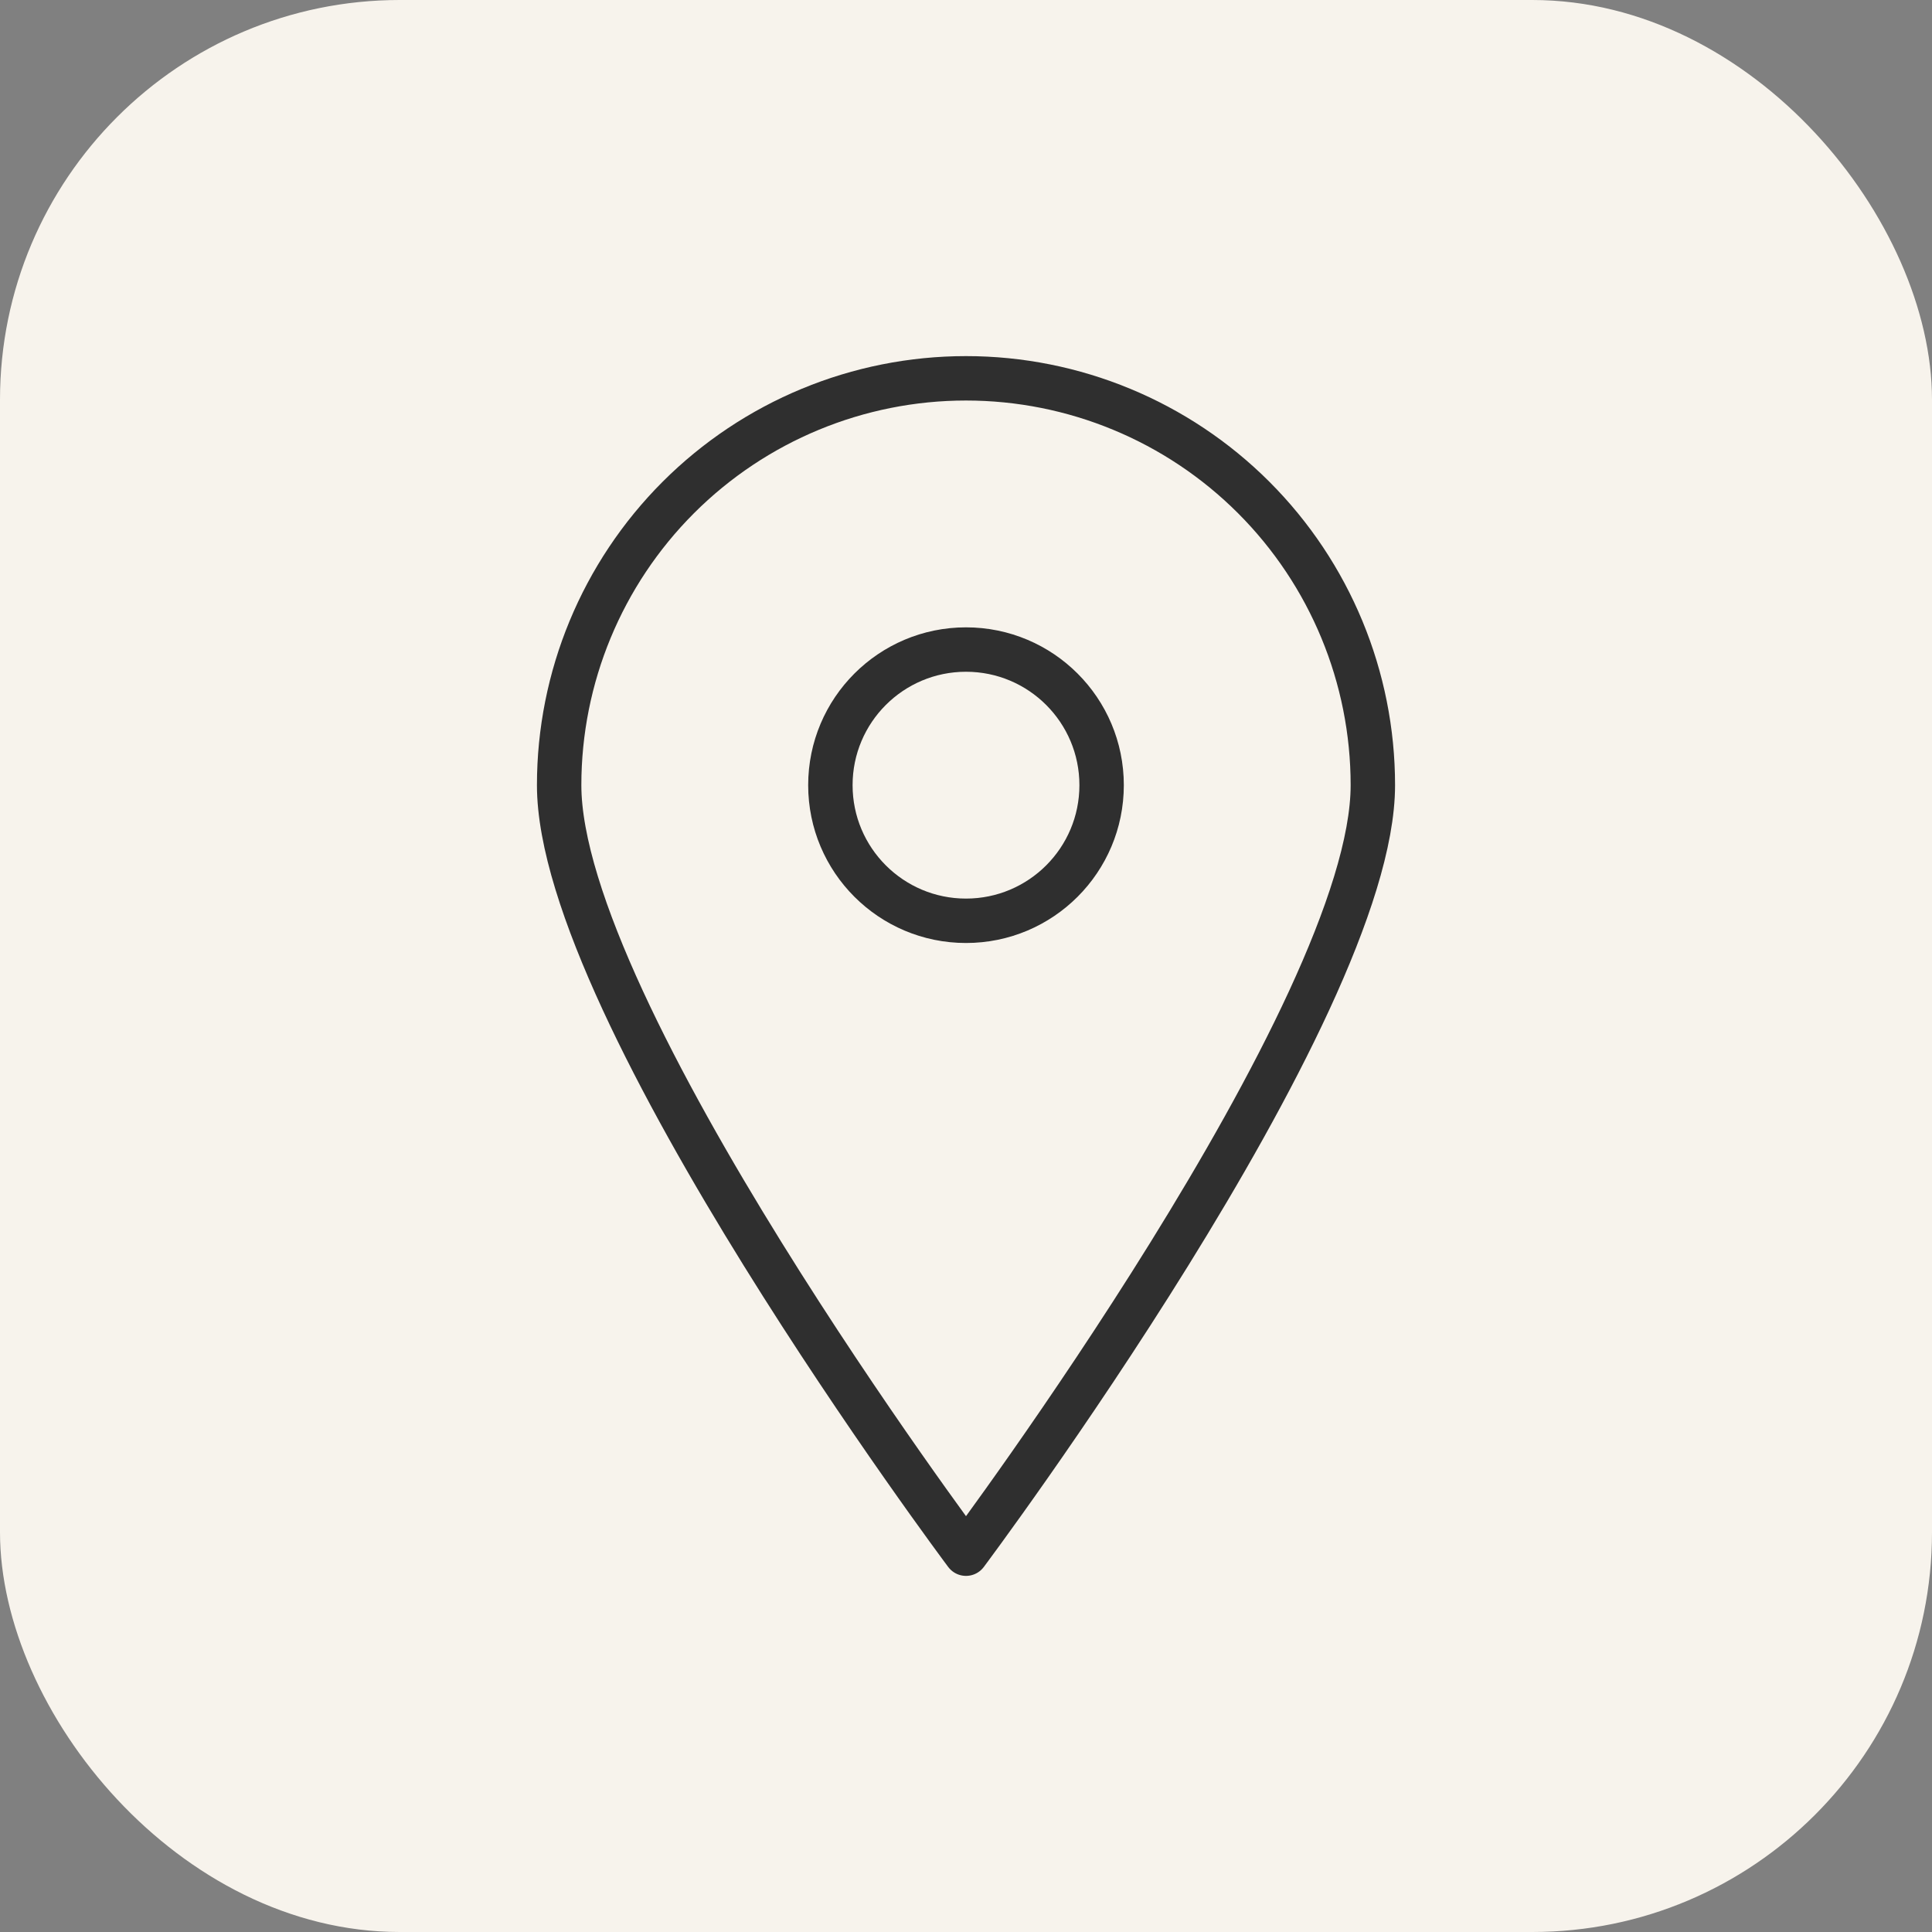
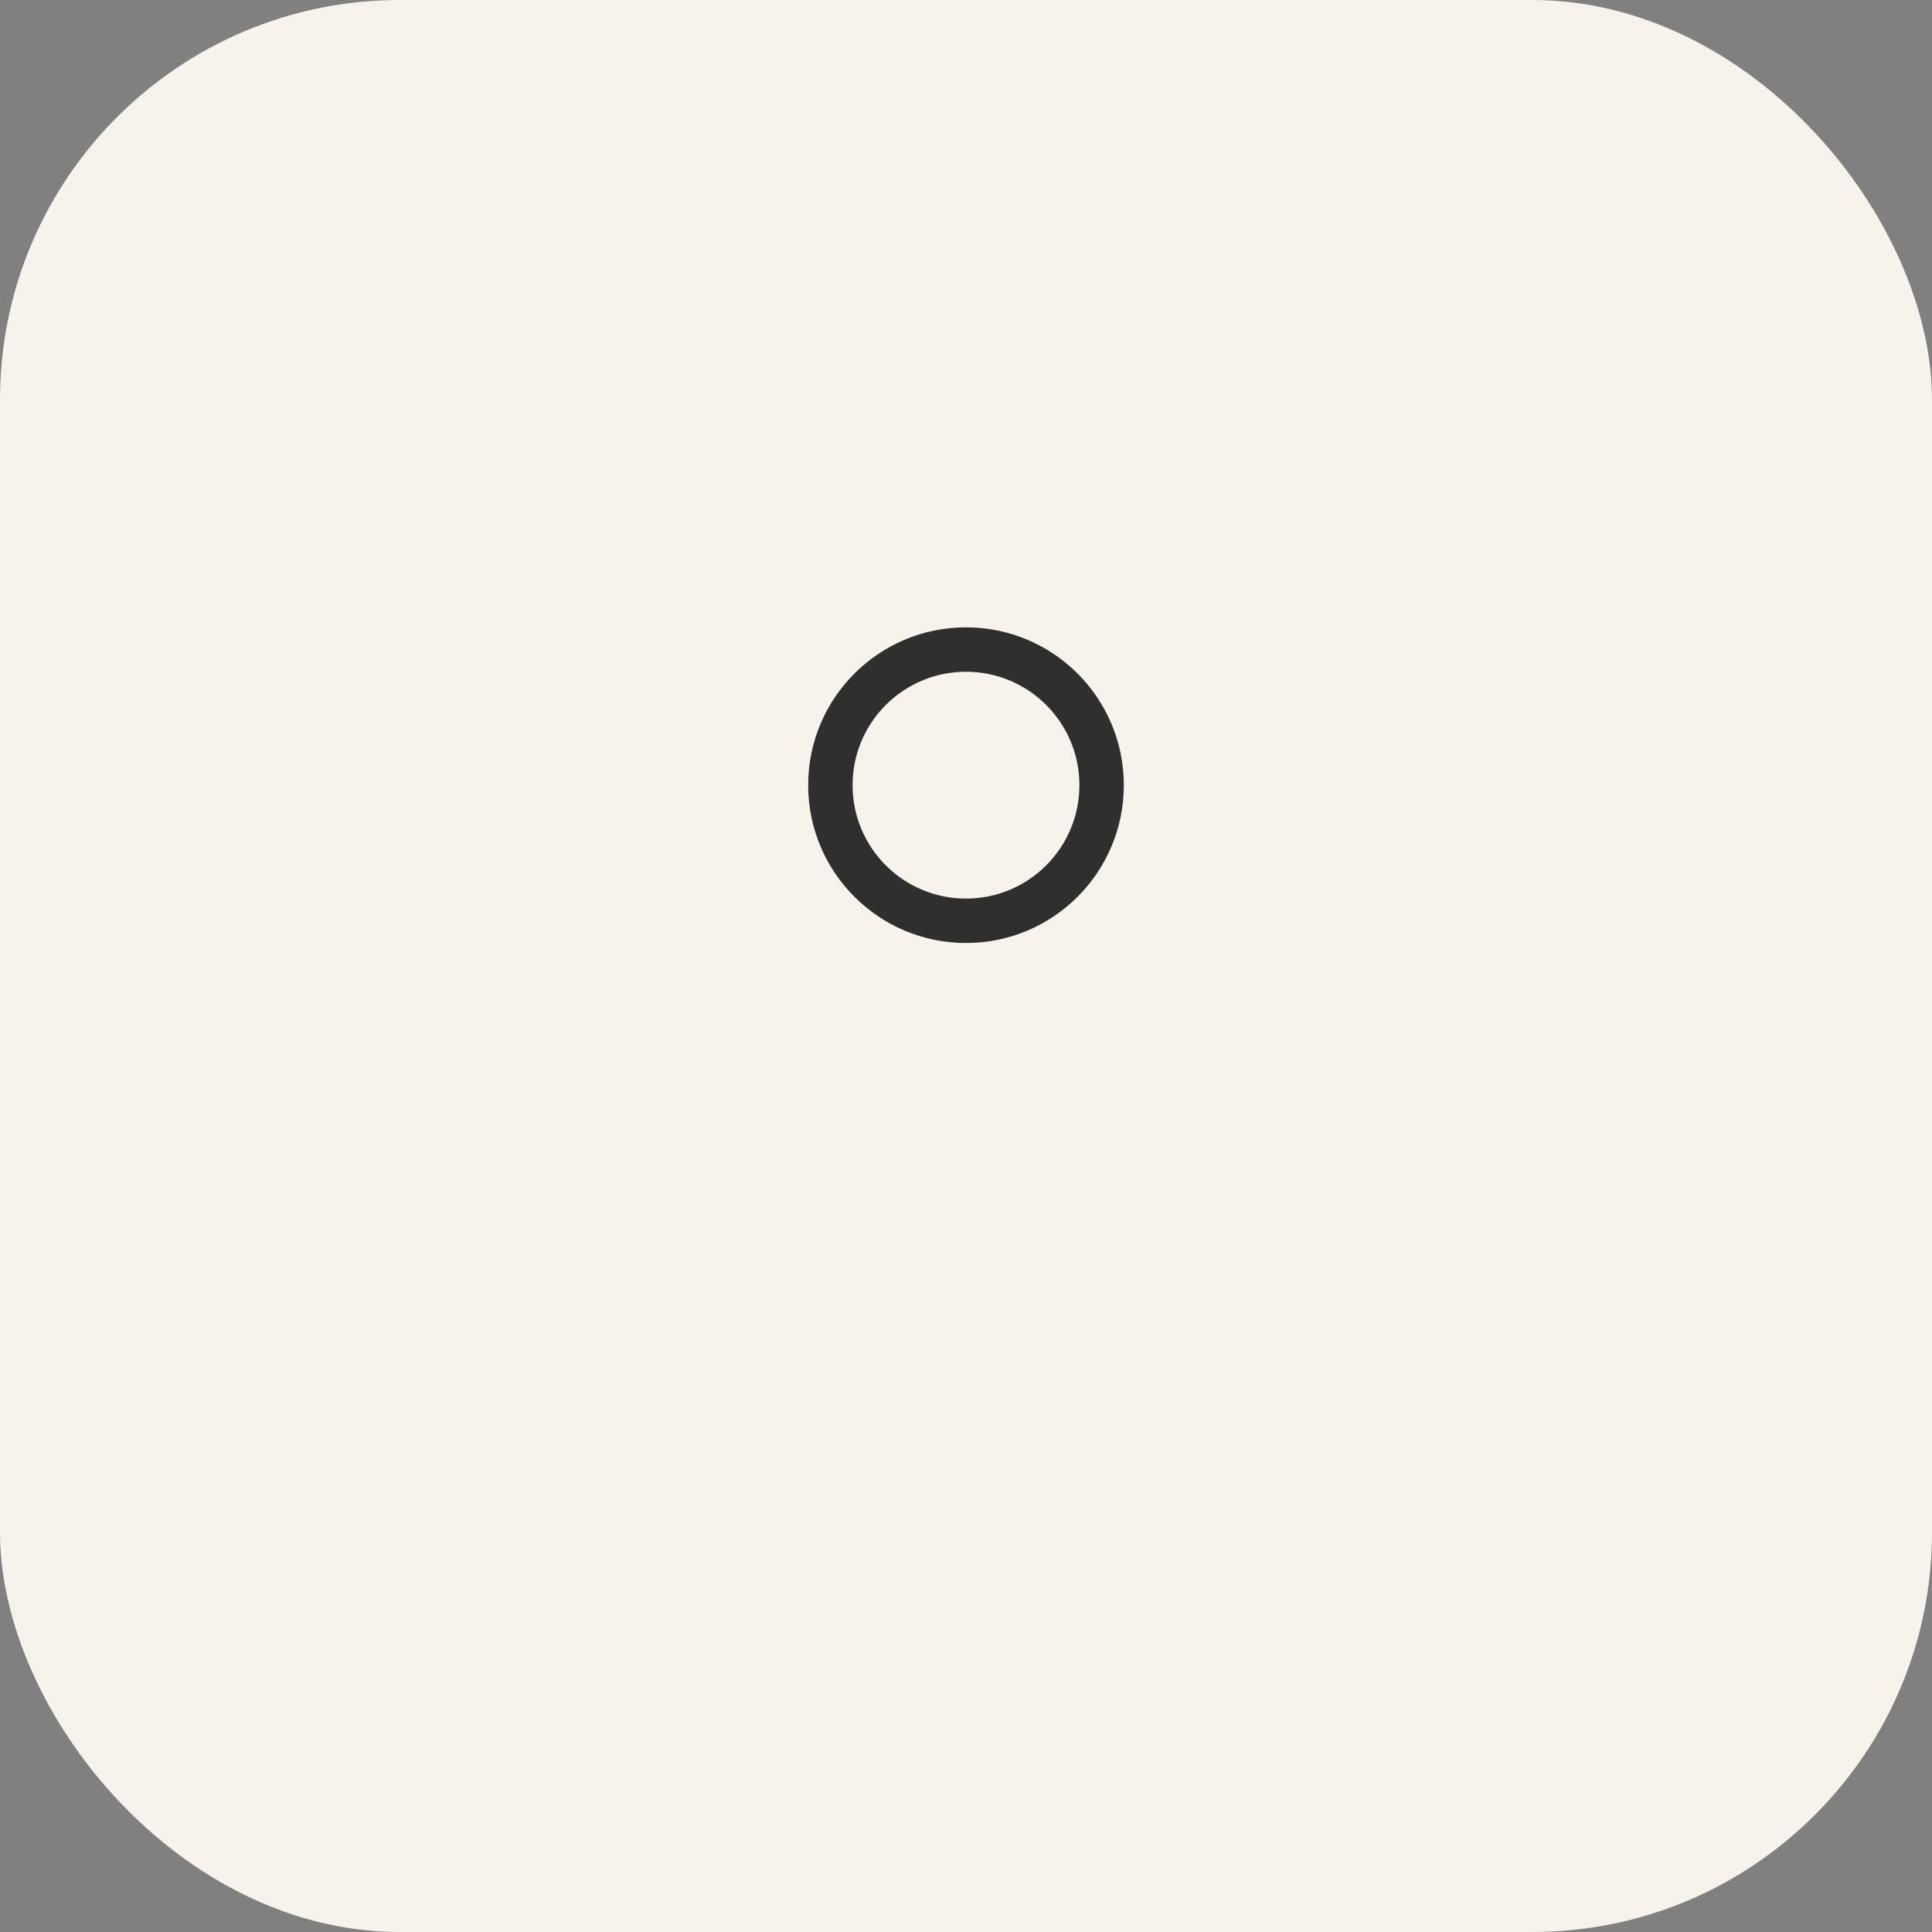
<svg xmlns="http://www.w3.org/2000/svg" width="87" height="87" viewBox="0 0 87 87" fill="none">
  <rect x="0" y="0" width="87" height="87" fill="#808080" stroke="none" />
  <rect width="87" height="87" rx="18" fill="#F7F3EC" />
-   <path d="M61.821 35.357C61.821 45.495 43.5 69.964 43.5 69.964C43.5 69.964 25.179 45.495 25.179 35.357C25.179 30.498 27.109 25.838 30.545 22.402C33.981 18.966 38.641 17.036 43.5 17.036C48.359 17.036 53.019 18.966 56.455 22.402C59.891 25.838 61.821 30.498 61.821 35.357V35.357Z" stroke="#2F2F2F" stroke-width="2" stroke-linecap="round" stroke-linejoin="round" />
  <path d="M43.5 41.464C46.873 41.464 49.607 38.73 49.607 35.357C49.607 31.984 46.873 29.25 43.5 29.25C40.127 29.25 37.393 31.984 37.393 35.357C37.393 38.73 40.127 41.464 43.5 41.464Z" stroke="#2F2F2F" stroke-width="2" stroke-linecap="round" stroke-linejoin="round" />
</svg>